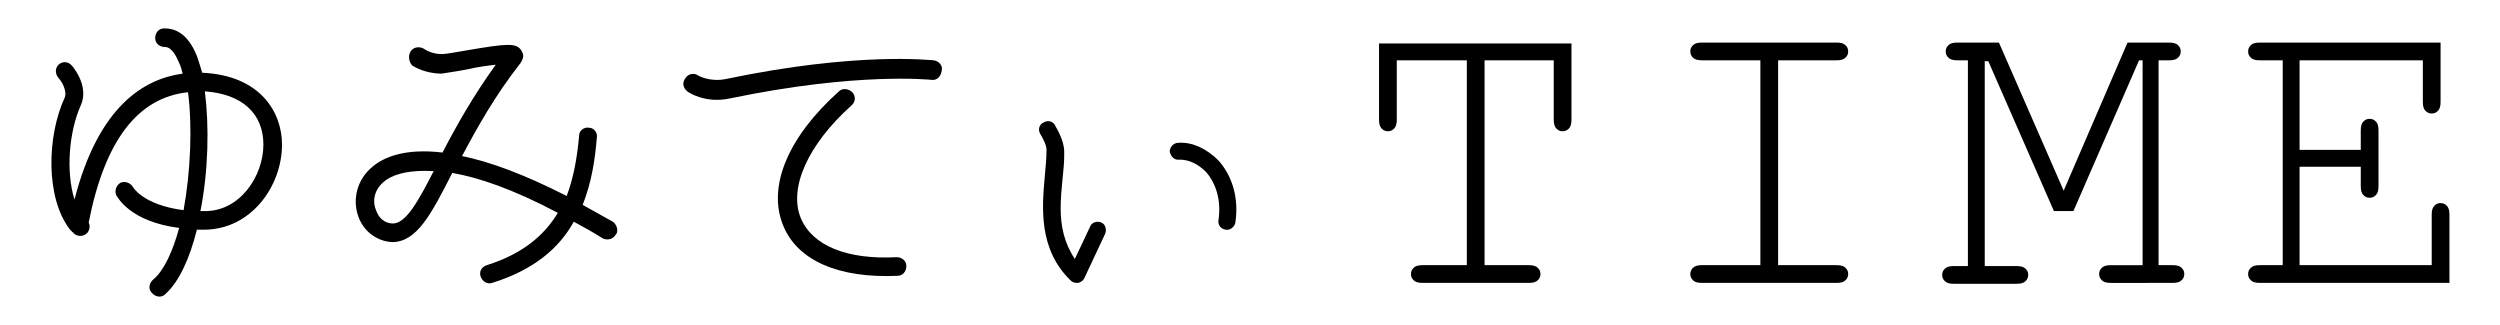
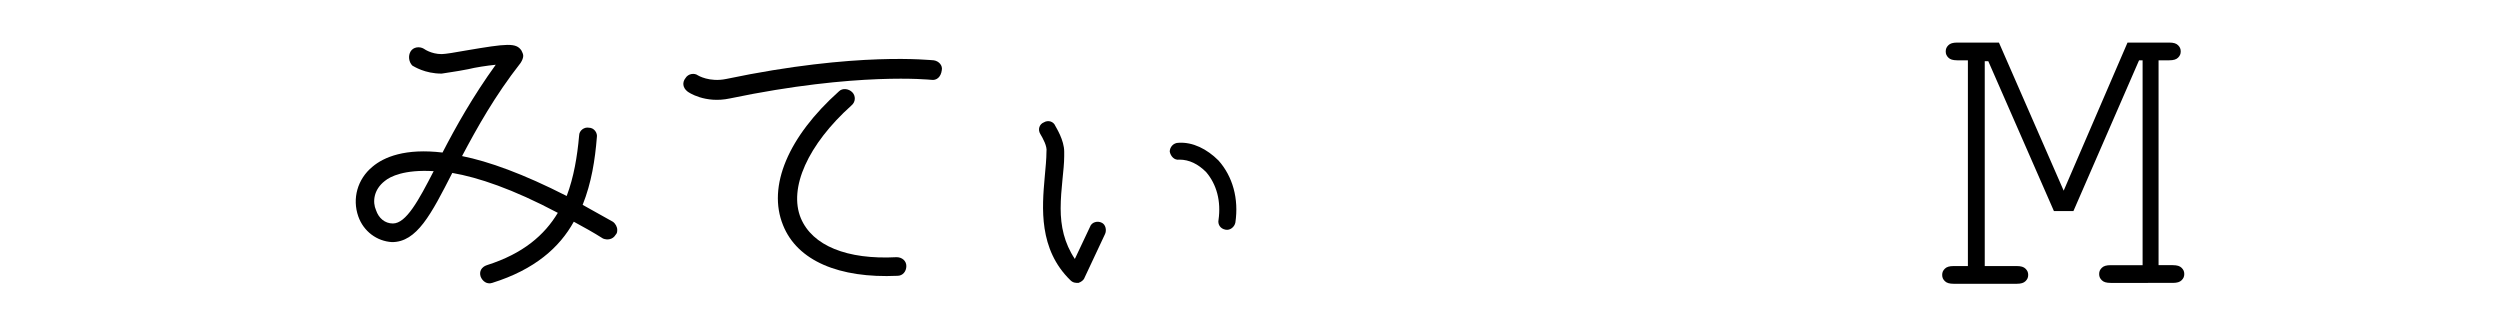
<svg xmlns="http://www.w3.org/2000/svg" version="1.1" id="レイヤー_1" x="0px" y="0px" viewBox="0 0 281.9 36.7" style="enable-background:new 0 0 281.9 36.7;" xml:space="preserve">
  <style type="text/css">
	.st0{clip-path:url(#SVGID_2_);}
</style>
  <g>
    <g>
-       <path d="M31.8,16.3c0,4.7-3.5,9.6-8.8,9.6c-0.3,0-0.5,0-0.8,0c-0.8,3.2-2,5.9-3.6,7.3c-0.4,0.4-1.1,0.3-1.5-0.2    c-0.4-0.4-0.3-1.1,0.2-1.5c1.2-1,2.2-3.2,2.9-5.8c-5.5-0.7-6.9-3.4-7.1-3.7c-0.2-0.5,0-1.1,0.5-1.4c0.5-0.2,1.1,0,1.4,0.5    c0,0,1.1,2,5.7,2.6c0.8-4.4,1-9.5,0.5-13.3C15.5,11,11.8,15.9,10,25.1c0.2,0.4,0.1,0.9-0.2,1.2c-0.4,0.4-1.1,0.4-1.5,0    c0,0,0-0.1-0.1-0.1C8.1,26.1,8,26,7.9,25.9C5.1,22.3,5.3,15.3,7.3,11c0.3-0.8-0.4-1.9-0.7-2.2C6.2,8.3,6.2,7.7,6.6,7.3    c0.4-0.4,1.1-0.4,1.5,0.1c0.1,0.1,2,2.3,1,4.5c-1.3,2.9-1.7,7.4-0.7,10.6C11.1,12,16.2,8.9,20.6,8.3c-0.1-0.4-0.2-0.8-0.4-1.2    c-0.3-0.7-0.8-1.8-1.6-1.8c-0.6,0-1.1-0.4-1.1-1c0-0.6,0.4-1.1,1-1.1c1.1,0,2.6,0.4,3.7,3.1c0.2,0.6,0.4,1.2,0.6,1.9    C29.4,8.5,31.8,12.7,31.8,16.3z M29.7,16.3c0-3.5-2.4-5.7-6.6-6c0.5,3.9,0.4,9-0.5,13.5c0.1,0,0.2,0,0.4,0    C27,23.9,29.7,19.9,29.7,16.3z" />
      <path d="M40.4,24.4c-0.7-2-0.1-4.2,1.6-5.6c1.3-1.1,3.7-2.1,7.9-1.6c1.5-2.9,3.4-6.3,6-9.9c-1,0.1-2.3,0.3-3.1,0.5    c-1.5,0.3-2.5,0.4-3,0.5c-1.9,0-3.1-0.8-3.3-0.9C46.1,7,46,6.3,46.3,5.8s1-0.6,1.5-0.3c0,0,0.8,0.6,2,0.6c0.4,0,1.6-0.2,2.7-0.4    c4.7-0.8,5.7-0.9,6.3,0c0.1,0.2,0.2,0.4,0.2,0.6c0,0.2-0.1,0.5-0.3,0.8c-2.9,3.7-4.9,7.3-6.6,10.5c3,0.6,6.9,2,11.8,4.5    c0.8-2.1,1.2-4.5,1.4-6.8c0-0.6,0.6-1,1.1-0.9c0.6,0,1,0.6,0.9,1.1c-0.2,2.5-0.6,5.1-1.6,7.6c1.1,0.6,2.3,1.3,3.4,1.9    c0.3,0.2,0.5,0.6,0.5,0.9c0,0.2,0,0.4-0.2,0.6c-0.3,0.5-0.9,0.6-1.4,0.4c-1.1-0.7-2.2-1.3-3.3-1.9c-1.6,2.9-4.4,5.4-9.2,6.9    c-0.6,0.2-1.1-0.2-1.3-0.7c-0.2-0.6,0.1-1.1,0.7-1.3c4.1-1.3,6.5-3.4,8-5.9c-5.1-2.7-9-4-11.9-4.5c-2.4,4.7-4,7.8-6.8,7.8    C42.5,27.2,41,26.1,40.4,24.4z M42.4,23.7c0.3,0.9,1,1.5,1.9,1.5c1.5,0,2.9-2.6,4.6-5.9c-3.3-0.2-4.9,0.6-5.5,1.1    C42.1,21.4,42,22.8,42.4,23.7z" />
      <path d="M105,9c-0.1,0-8.3-0.9-22.7,2.1c-2.8,0.6-4.7-0.7-4.8-0.8c-0.5-0.4-0.6-1-0.2-1.5c0.3-0.5,1-0.6,1.4-0.3    c0,0,1.3,0.8,3.2,0.4c14.8-3.1,23.1-2.1,23.4-2.1c0.6,0.1,1,0.6,0.9,1.1C106.1,8.7,105.6,9.1,105,9z M90.3,24.6    c1.3,3.1,5.2,4.7,10.8,4.4c0.6,0,1.1,0.4,1.1,1c0,0.6-0.4,1.1-1,1.1c-6.6,0.3-11.3-1.7-12.9-5.7c-1.8-4.4,0.6-10,6.3-15.1    c0.4-0.4,1.1-0.3,1.5,0.1c0.4,0.4,0.4,1.1-0.1,1.5C91.1,16.3,88.9,21.2,90.3,24.6z" />
      <path d="M117.3,15.1c-0.3-0.5-0.1-1.1,0.4-1.3c0.5-0.3,1.1-0.1,1.3,0.4c0.1,0.2,1,1.6,1,2.9c0,0.2,0,0.3,0,0.5    c0,0.8-0.1,1.7-0.2,2.7c-0.1,1-0.2,2.1-0.2,3.2c0,2,0.4,3.9,1.6,5.7c0.7-1.5,1.7-3.6,1.7-3.6c0.2-0.6,0.9-0.7,1.3-0.5    c0.5,0.2,0.6,0.9,0.4,1.3l-2.3,4.9c-0.1,0.3-0.4,0.5-0.7,0.6c-0.3,0-0.6,0-0.9-0.3c-3.6-3.5-3.2-8.2-2.9-11.6    c0.1-1.1,0.2-2.1,0.2-2.9C118.1,16.5,117.6,15.6,117.3,15.1z M131.9,17.1c0-0.5,0.4-1,1-1c1.6-0.1,3.2,0.7,4.5,2    c1.6,1.8,2.3,4.3,1.9,7c-0.1,0.5-0.6,0.9-1.1,0.8c-0.6-0.1-0.9-0.6-0.8-1.1c0.3-2.1-0.2-4-1.4-5.4c-0.9-0.9-1.9-1.4-3-1.4    C132.4,18.1,132,17.6,131.9,17.1z" />
    </g>
    <g>
-       <path d="M167.4,6.8v23.1h5c0.5,0,0.8,0.1,1,0.3c0.2,0.2,0.3,0.4,0.3,0.7c0,0.3-0.1,0.5-0.3,0.7c-0.2,0.2-0.5,0.3-1,0.3h-12    c-0.5,0-0.8-0.1-1-0.3c-0.2-0.2-0.3-0.4-0.3-0.7c0-0.3,0.1-0.5,0.3-0.7c0.2-0.2,0.5-0.3,1-0.3h5V6.8h-7.9v6.7c0,0.5-0.1,0.8-0.3,1    c-0.2,0.2-0.4,0.3-0.7,0.3c-0.3,0-0.5-0.1-0.7-0.3c-0.2-0.2-0.3-0.5-0.3-1V4.9h21.7v8.6c0,0.5-0.1,0.8-0.3,1    c-0.2,0.2-0.4,0.3-0.7,0.3c-0.3,0-0.5-0.1-0.7-0.3c-0.2-0.2-0.3-0.5-0.3-1V6.8H167.4z" />
-       <path d="M200.5,6.8v23.1h6.6c0.5,0,0.8,0.1,1,0.3c0.2,0.2,0.3,0.4,0.3,0.7c0,0.3-0.1,0.5-0.3,0.7c-0.2,0.2-0.5,0.3-1,0.3h-15.2    c-0.5,0-0.8-0.1-1-0.3c-0.2-0.2-0.3-0.4-0.3-0.7c0-0.3,0.1-0.5,0.3-0.7c0.2-0.2,0.5-0.3,1-0.3h6.6V6.8h-6.6c-0.5,0-0.8-0.1-1-0.3    c-0.2-0.2-0.3-0.4-0.3-0.7c0-0.3,0.1-0.5,0.3-0.7c0.2-0.2,0.5-0.3,1-0.3h15.2c0.5,0,0.8,0.1,1,0.3c0.2,0.2,0.3,0.4,0.3,0.7    c0,0.3-0.1,0.5-0.3,0.7c-0.2,0.2-0.5,0.3-1,0.3H200.5z" />
      <path d="M233.8,23.8h-2.2l-7.4-16.9h-0.4v23.1h3.6c0.5,0,0.8,0.1,1,0.3c0.2,0.2,0.3,0.4,0.3,0.7c0,0.3-0.1,0.5-0.3,0.7    c-0.2,0.2-0.5,0.3-1,0.3h-7.1c-0.5,0-0.8-0.1-1-0.3c-0.2-0.2-0.3-0.4-0.3-0.7c0-0.3,0.1-0.5,0.3-0.7c0.2-0.2,0.5-0.3,1-0.3h1.6    V6.8h-1.2c-0.5,0-0.8-0.1-1-0.3c-0.2-0.2-0.3-0.4-0.3-0.7c0-0.3,0.1-0.5,0.3-0.7c0.2-0.2,0.5-0.3,1-0.3h4.7l7.3,16.7l7.2-16.7h4.7    c0.5,0,0.8,0.1,1,0.3c0.2,0.2,0.3,0.4,0.3,0.7c0,0.3-0.1,0.5-0.3,0.7c-0.2,0.2-0.5,0.3-1,0.3h-1.2v23.1h1.6c0.5,0,0.8,0.1,1,0.3    c0.2,0.2,0.3,0.4,0.3,0.7c0,0.3-0.1,0.5-0.3,0.7c-0.2,0.2-0.5,0.3-1,0.3H238c-0.5,0-0.8-0.1-1-0.3c-0.2-0.2-0.3-0.4-0.3-0.7    c0-0.3,0.1-0.5,0.3-0.7c0.2-0.2,0.5-0.3,1-0.3h3.6V6.8h-0.4L233.8,23.8z" />
-       <path d="M259.3,18.8v11.1h14.9v-5.7c0-0.5,0.1-0.8,0.3-1c0.2-0.2,0.4-0.3,0.7-0.3c0.3,0,0.5,0.1,0.7,0.3c0.2,0.2,0.3,0.5,0.3,1    v7.7h-21.4c-0.5,0-0.8-0.1-1-0.3c-0.2-0.2-0.3-0.4-0.3-0.7c0-0.3,0.1-0.5,0.3-0.7c0.2-0.2,0.5-0.3,1-0.3h2.6V6.8h-2.6    c-0.5,0-0.8-0.1-1-0.3c-0.2-0.2-0.3-0.4-0.3-0.7c0-0.3,0.1-0.5,0.3-0.7c0.2-0.2,0.5-0.3,1-0.3h20.4v6.7c0,0.5-0.1,0.8-0.3,1    c-0.2,0.2-0.4,0.3-0.7,0.3c-0.3,0-0.5-0.1-0.7-0.3c-0.2-0.2-0.3-0.5-0.3-1V6.8h-13.9v10.1h6.9v-2.2c0-0.5,0.1-0.8,0.3-1    c0.2-0.2,0.4-0.3,0.7-0.3c0.3,0,0.5,0.1,0.7,0.3c0.2,0.2,0.3,0.5,0.3,1V21c0,0.5-0.1,0.8-0.3,1c-0.2,0.2-0.4,0.3-0.7,0.3    c-0.3,0-0.5-0.1-0.7-0.3c-0.2-0.2-0.3-0.5-0.3-1v-2.2H259.3z" />
    </g>
  </g>
</svg>